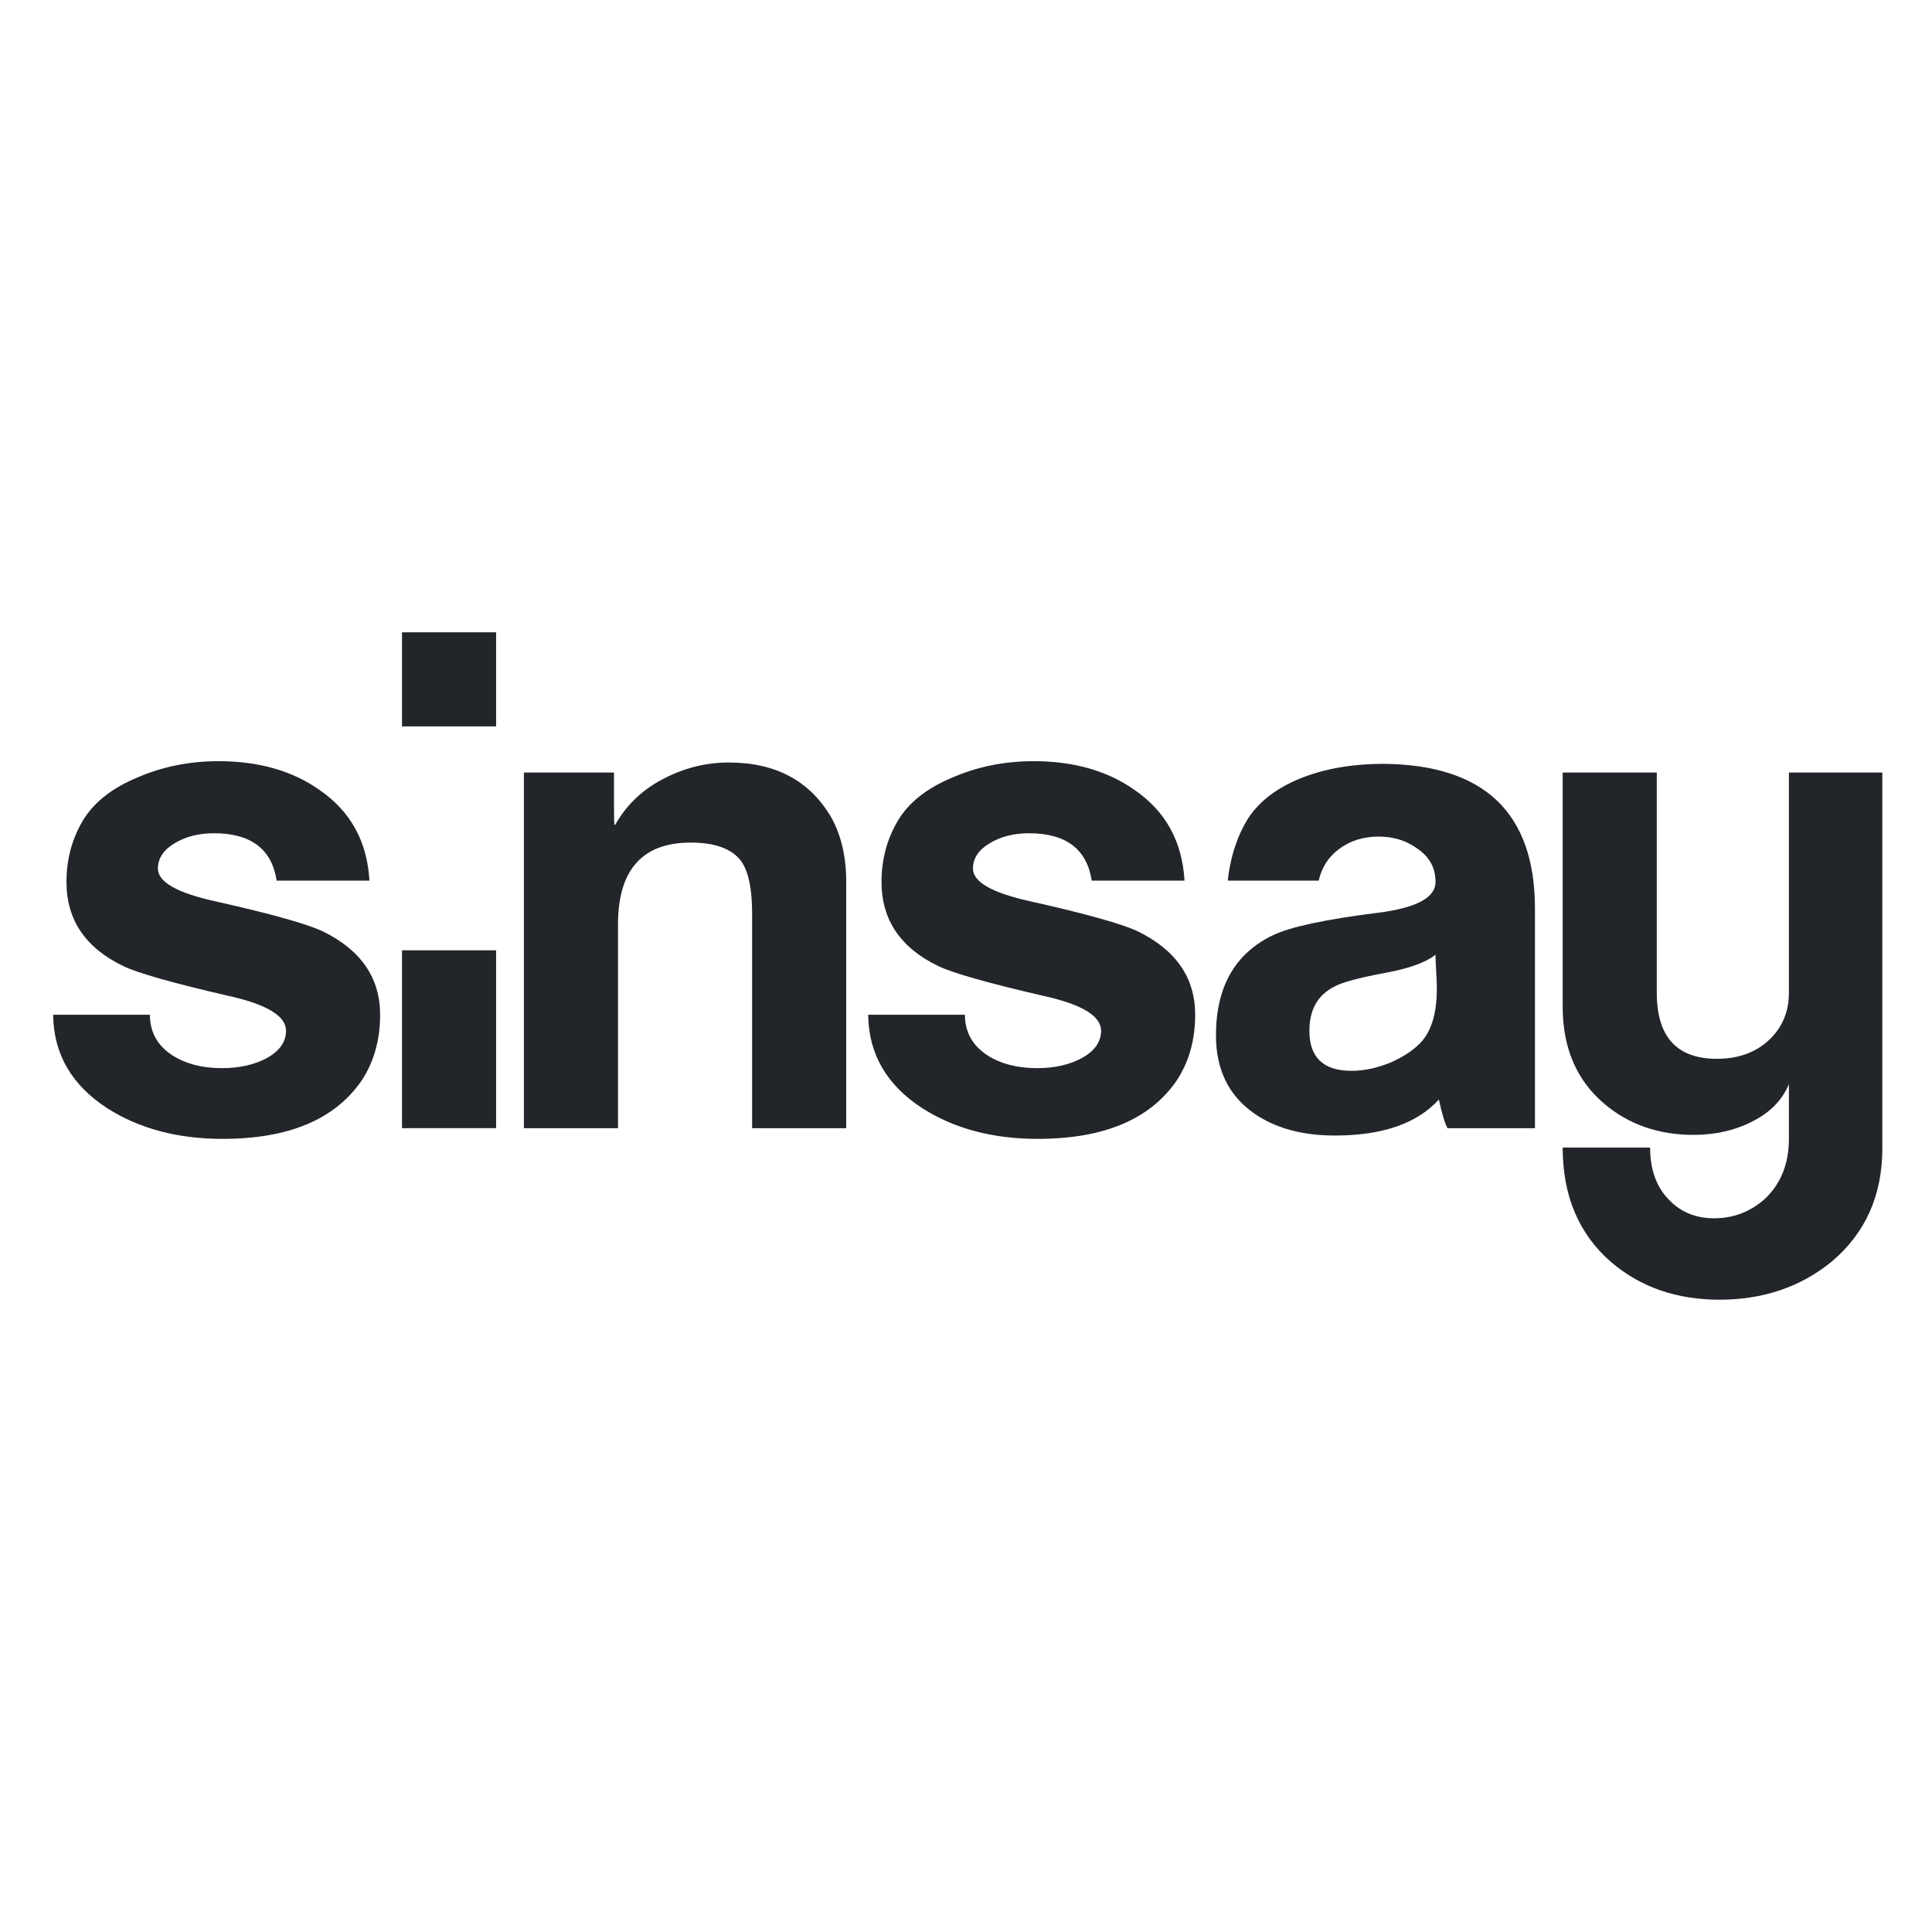
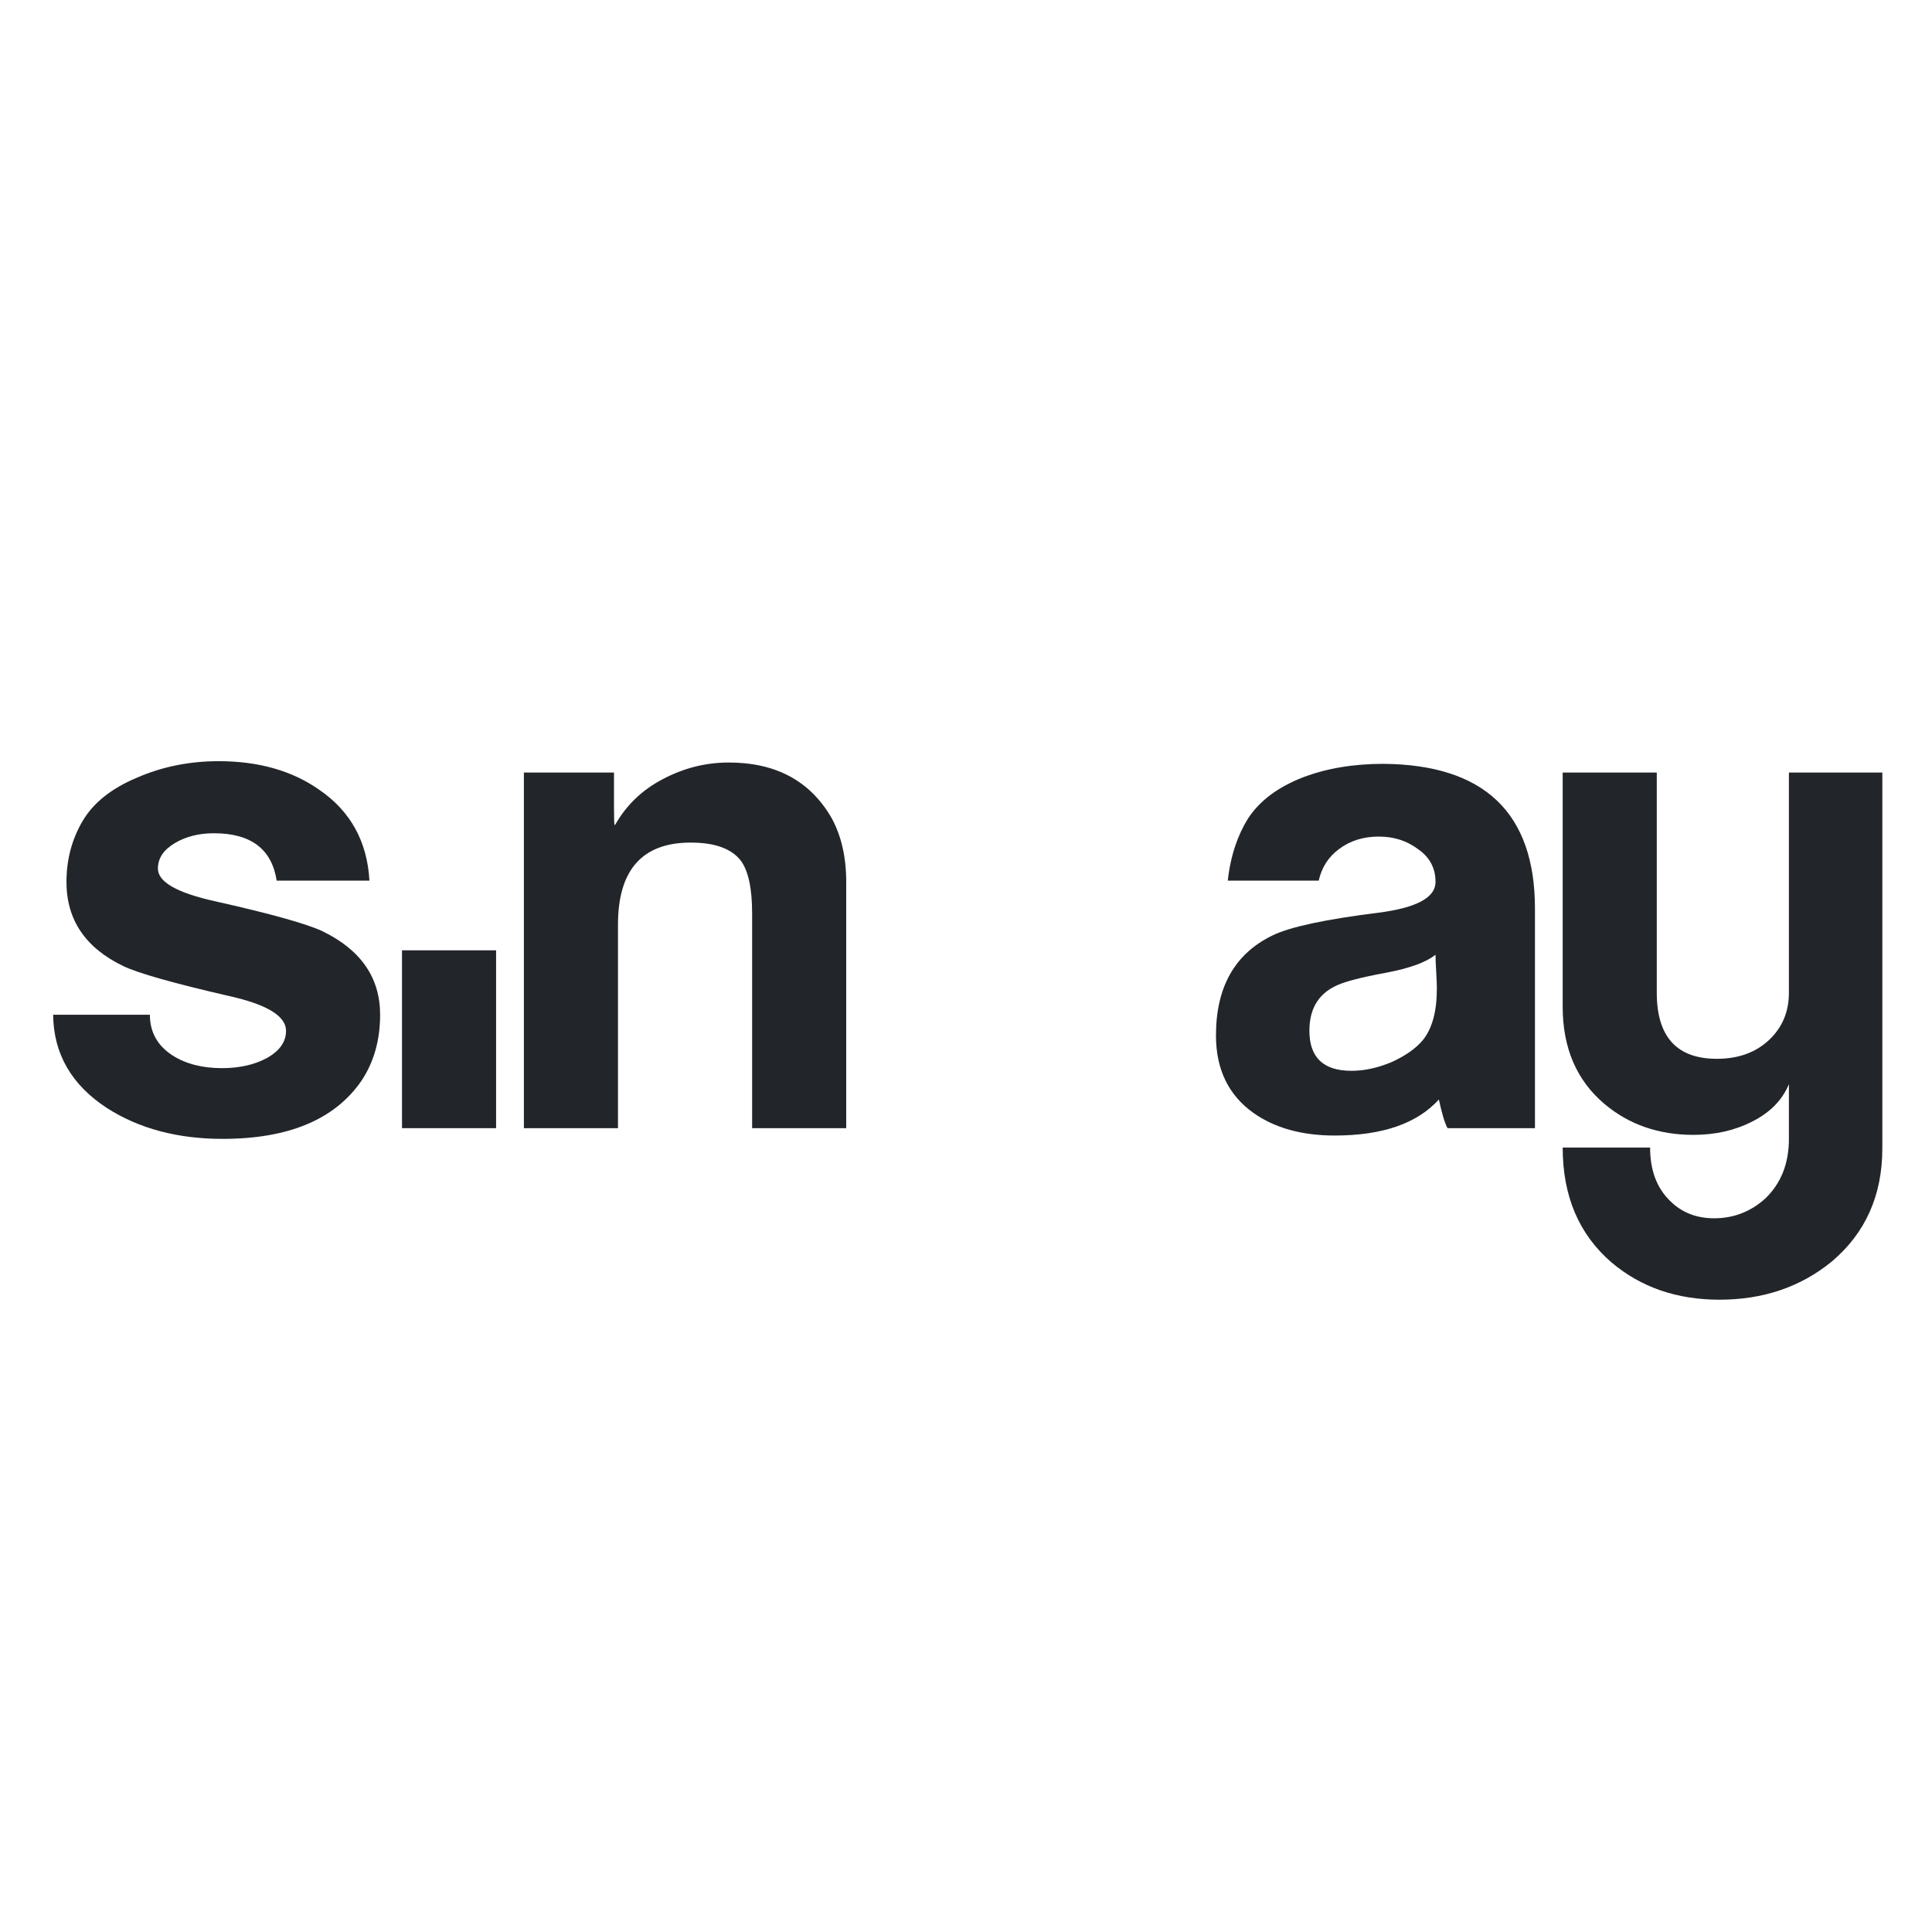
<svg xmlns="http://www.w3.org/2000/svg" width="400" height="400" viewBox="0 0 400 400" fill="none">
  <path fill-rule="evenodd" clip-rule="evenodd" d="M78.699 210.094C78.699 215.346 77.411 219.904 74.83 223.772C69.304 231.788 59.725 235.791 46.093 235.791C36.789 235.791 28.822 233.672 22.19 229.437C14.822 224.65 11.091 218.201 11 210.094H31.032C31.032 213.687 32.599 216.497 35.729 218.523C38.493 220.273 41.902 221.148 45.954 221.148C49.546 221.148 52.633 220.459 55.211 219.076C57.882 217.602 59.219 215.716 59.219 213.411C59.219 210.371 55.304 207.976 47.474 206.226C35.868 203.555 28.546 201.482 25.506 200.009C17.676 196.233 13.761 190.429 13.761 182.601C13.761 177.994 14.868 173.803 17.077 170.028C19.289 166.252 23.018 163.258 28.27 161.047C33.52 158.745 39.184 157.594 45.262 157.594C53.554 157.594 60.507 159.574 66.125 163.535C72.574 167.956 76.027 174.219 76.489 182.326H57.284C56.272 175.786 51.942 172.516 44.297 172.516C41.164 172.516 38.447 173.205 36.145 174.588C33.843 175.969 32.692 177.719 32.692 179.838C32.692 182.602 36.651 184.858 44.574 186.608C56.087 189.188 63.502 191.261 66.818 192.825C74.738 196.693 78.699 202.45 78.699 210.094Z" fill="#22252A" />
  <path fill-rule="evenodd" clip-rule="evenodd" d="M175.201 233.582H155.719V189.094C155.719 183.935 154.937 180.296 153.37 178.18C151.435 175.692 147.981 174.448 143.008 174.448C132.967 174.448 127.947 180.113 127.947 191.443V233.582H108.467V159.942H127.118V166.851C127.118 169.522 127.164 170.856 127.257 170.856C127.257 170.763 127.301 170.719 127.394 170.719C129.696 166.665 132.966 163.534 137.204 161.323C141.534 159.021 146.092 157.87 150.882 157.87C160.645 157.87 167.739 161.692 172.16 169.337C174.186 173.022 175.2 177.443 175.2 182.602L175.201 233.582Z" fill="#22252A" />
-   <path fill-rule="evenodd" clip-rule="evenodd" d="M247.447 210.094C247.447 215.346 246.159 219.904 243.578 223.772C238.052 231.788 228.473 235.791 214.841 235.791C205.537 235.791 197.57 233.672 190.938 229.437C183.57 224.649 179.838 218.2 179.748 210.094H199.78C199.78 213.687 201.347 216.497 204.477 218.523C207.241 220.273 210.65 221.148 214.702 221.148C218.295 221.148 221.381 220.459 223.959 219.076C226.63 217.602 227.967 215.716 227.967 213.411C227.967 210.371 224.052 207.976 216.222 206.226C204.616 203.555 197.295 201.482 194.254 200.009C186.424 196.233 182.509 190.429 182.509 182.601C182.509 177.994 183.616 173.803 185.825 170.028C188.037 166.252 191.766 163.258 197.018 161.047C202.268 158.745 207.932 157.594 214.01 157.594C222.302 157.594 229.255 159.574 234.873 163.535C241.322 167.956 244.775 174.219 245.237 182.326H226.031C225.019 175.786 220.689 172.516 213.044 172.516C209.911 172.516 207.194 173.205 204.891 174.588C202.589 175.969 201.438 177.719 201.438 179.838C201.438 182.602 205.397 184.858 213.32 186.608C224.833 189.188 232.248 191.261 235.564 192.825C243.486 196.693 247.447 202.45 247.447 210.094Z" fill="#22252A" />
  <path fill-rule="evenodd" clip-rule="evenodd" d="M317.795 233.582H299.696C299.142 232.57 298.543 230.591 297.9 227.641C293.386 232.616 286.202 235.1 276.346 235.1C269.53 235.1 263.912 233.538 259.491 230.405C254.332 226.722 251.754 221.378 251.754 214.378C251.754 204.339 255.667 197.43 263.497 193.654C267.089 191.902 274.411 190.338 285.465 188.955C293.295 187.943 297.21 185.824 297.21 182.601C297.21 179.744 296.012 177.488 293.617 175.829C291.315 174.079 288.597 173.204 285.465 173.204C282.241 173.204 279.477 174.079 277.175 175.829C275.018 177.448 273.634 179.615 273.024 182.328H254.199C254.773 177.097 256.299 172.812 258.385 169.474C260.78 165.789 264.602 162.934 269.854 160.908C274.735 159.065 280.262 158.144 286.433 158.144C307.342 158.327 317.797 168.323 317.797 188.125V233.582H317.795ZM297.208 197.66C295.273 199.227 291.866 200.47 286.983 201.392C281.457 202.404 277.865 203.372 276.206 204.293C272.799 206.043 271.096 209.083 271.096 213.411C271.096 218.939 273.997 221.701 279.799 221.701C282.47 221.701 285.234 221.102 288.091 219.905C290.946 218.617 293.111 217.097 294.584 215.347C296.517 212.952 297.485 209.406 297.485 204.707C297.485 203.878 297.439 202.681 297.346 201.117C297.254 199.549 297.208 198.398 297.208 197.66Z" fill="#22252A" />
-   <path d="M102.712 130.911H83.232V150.391H102.712V130.911Z" fill="#22252A" />
  <path d="M102.71 196.753H83.231V233.574H102.71V196.753Z" fill="#22252A" />
  <path fill-rule="evenodd" clip-rule="evenodd" d="M389.719 237.727C389.719 247.49 386.219 255.318 379.218 261.215C372.771 266.465 365.034 269.089 356.006 269.089C347.164 269.089 339.703 266.511 333.623 261.352C326.9 255.55 323.537 247.628 323.537 237.588H341.636C341.636 242.285 343.019 245.97 345.781 248.641C348.176 251.036 351.216 252.234 354.901 252.234C358.953 252.234 362.499 250.853 365.539 248.089C368.763 244.956 370.375 240.858 370.375 235.792V224.464C368.994 227.78 366.46 230.359 362.775 232.201C359.183 234.041 355.13 234.963 350.617 234.963C343.432 234.963 337.308 232.847 332.242 228.609C326.438 223.728 323.537 217.003 323.537 208.437V159.942H343.019V205.537C343.019 214.655 347.164 219.215 355.453 219.215C359.874 219.215 363.466 217.925 366.23 215.346C368.994 212.765 370.375 209.496 370.375 205.536V159.942H389.718V237.727H389.719Z" fill="#22252A" />
</svg>